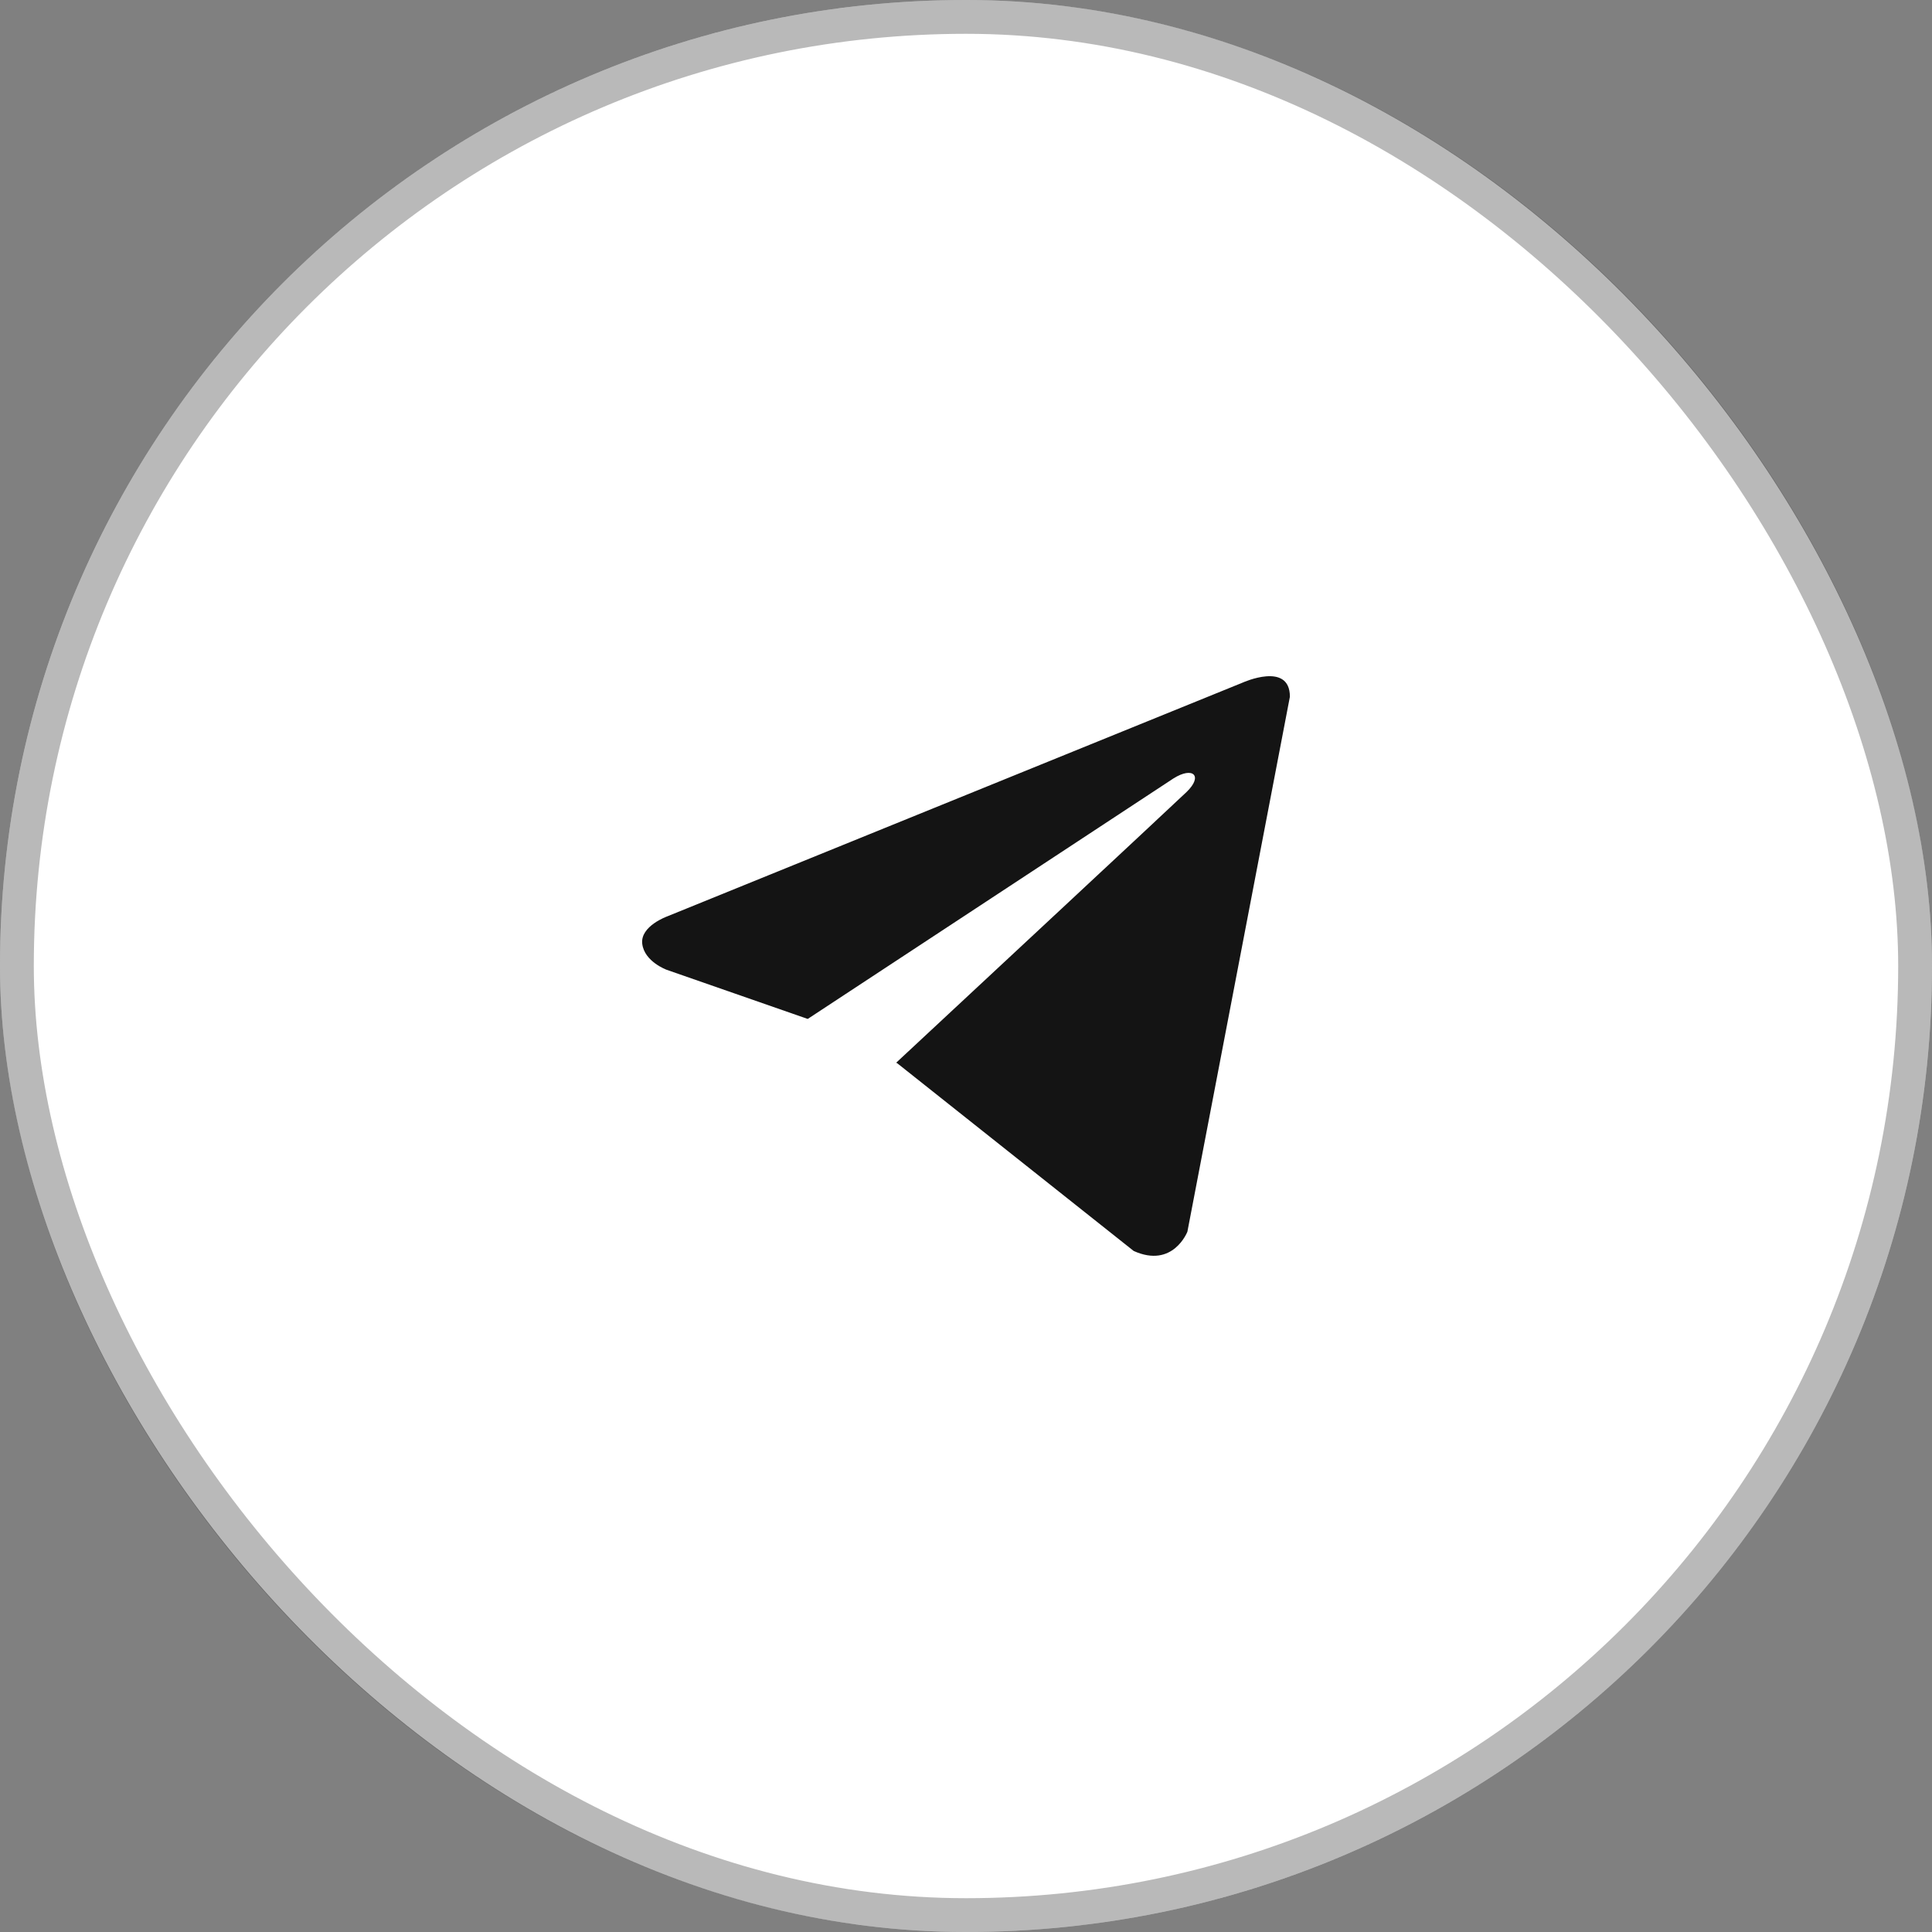
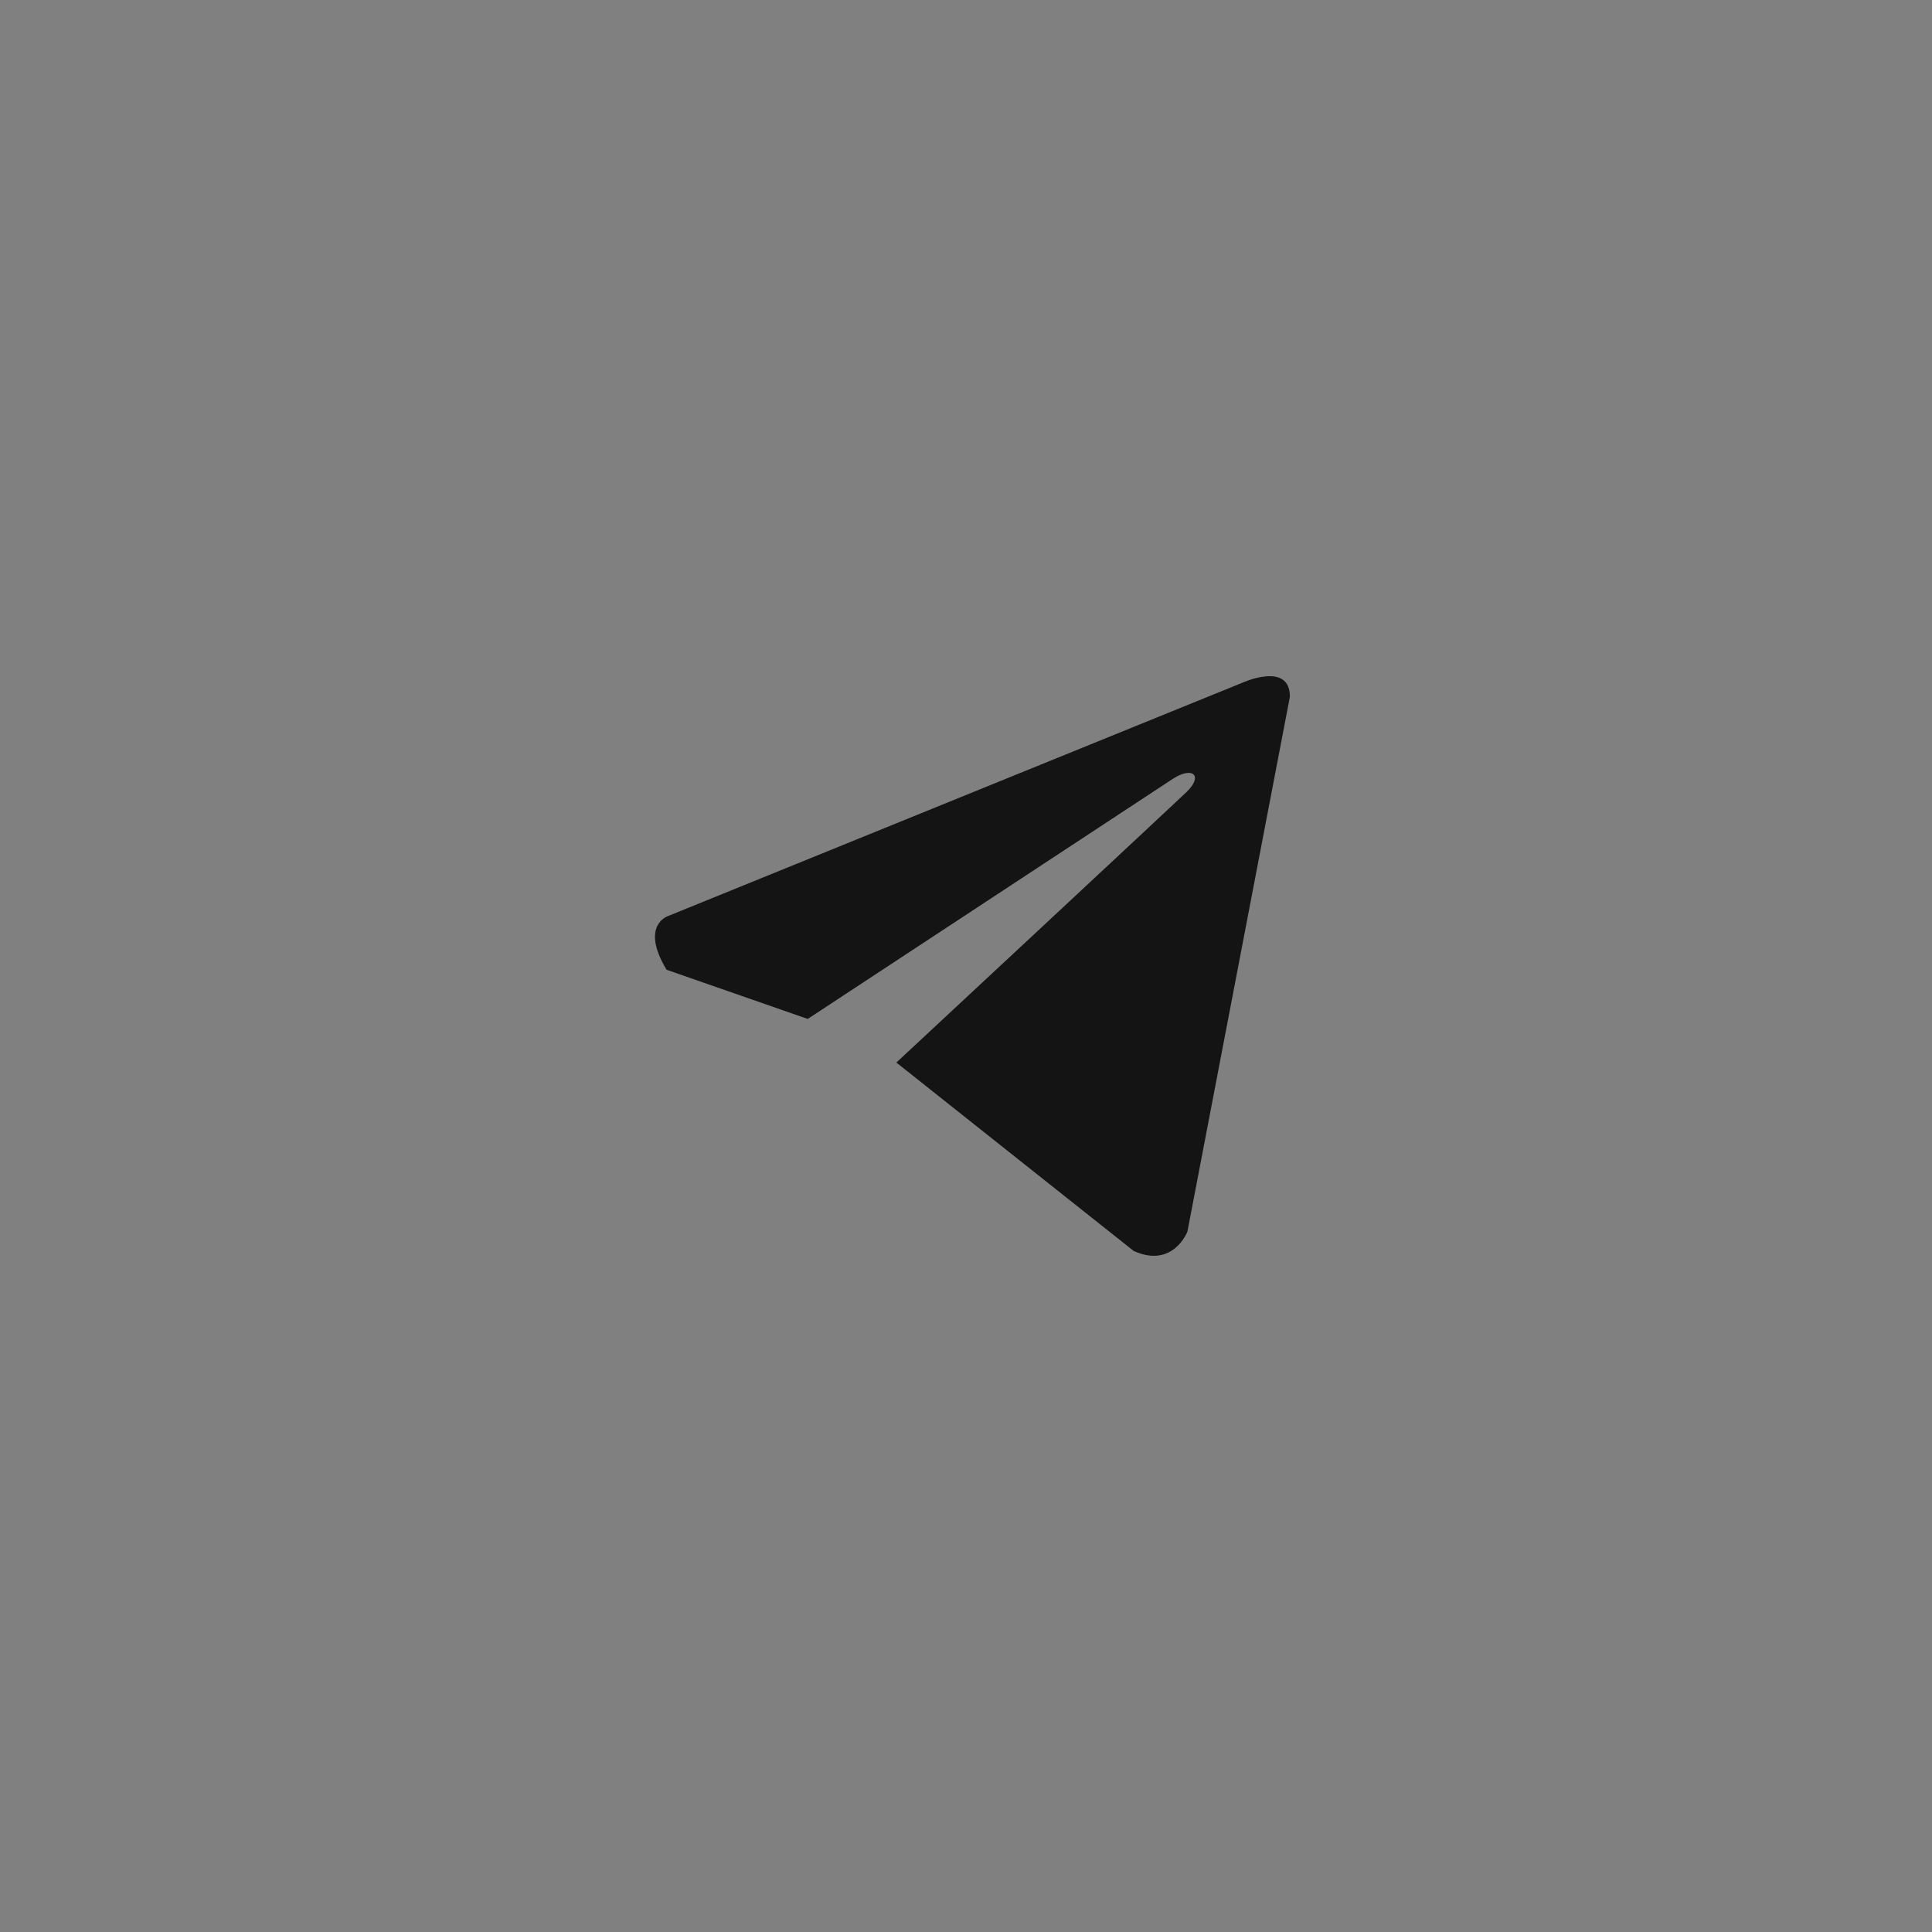
<svg xmlns="http://www.w3.org/2000/svg" width="40" height="40" viewBox="0 0 40 40" fill="none">
  <rect x="0" y="0" width="40" height="40" fill="#808080" stroke="none" />
-   <rect width="40" height="40" rx="20" fill="white" />
-   <rect x="0.35" y="0.35" width="39.3" height="39.3" rx="19.65" stroke="#141414" stroke-opacity="0.3" stroke-width="0.7" />
-   <path d="M26.706 14.425L24.584 25.5C24.584 25.5 24.288 26.268 23.472 25.9L18.577 22.014L18.555 22.002C19.216 21.387 24.343 16.614 24.567 16.397C24.914 16.062 24.698 15.863 24.296 16.116L16.723 21.096L13.801 20.078C13.801 20.078 13.341 19.909 13.297 19.541C13.252 19.172 13.816 18.972 13.816 18.972L25.727 14.133C25.727 14.133 26.706 13.688 26.706 14.425Z" fill="#141414" />
+   <path d="M26.706 14.425L24.584 25.5C24.584 25.5 24.288 26.268 23.472 25.9L18.577 22.014L18.555 22.002C19.216 21.387 24.343 16.614 24.567 16.397C24.914 16.062 24.698 15.863 24.296 16.116L16.723 21.096L13.801 20.078C13.252 19.172 13.816 18.972 13.816 18.972L25.727 14.133C25.727 14.133 26.706 13.688 26.706 14.425Z" fill="#141414" />
</svg>